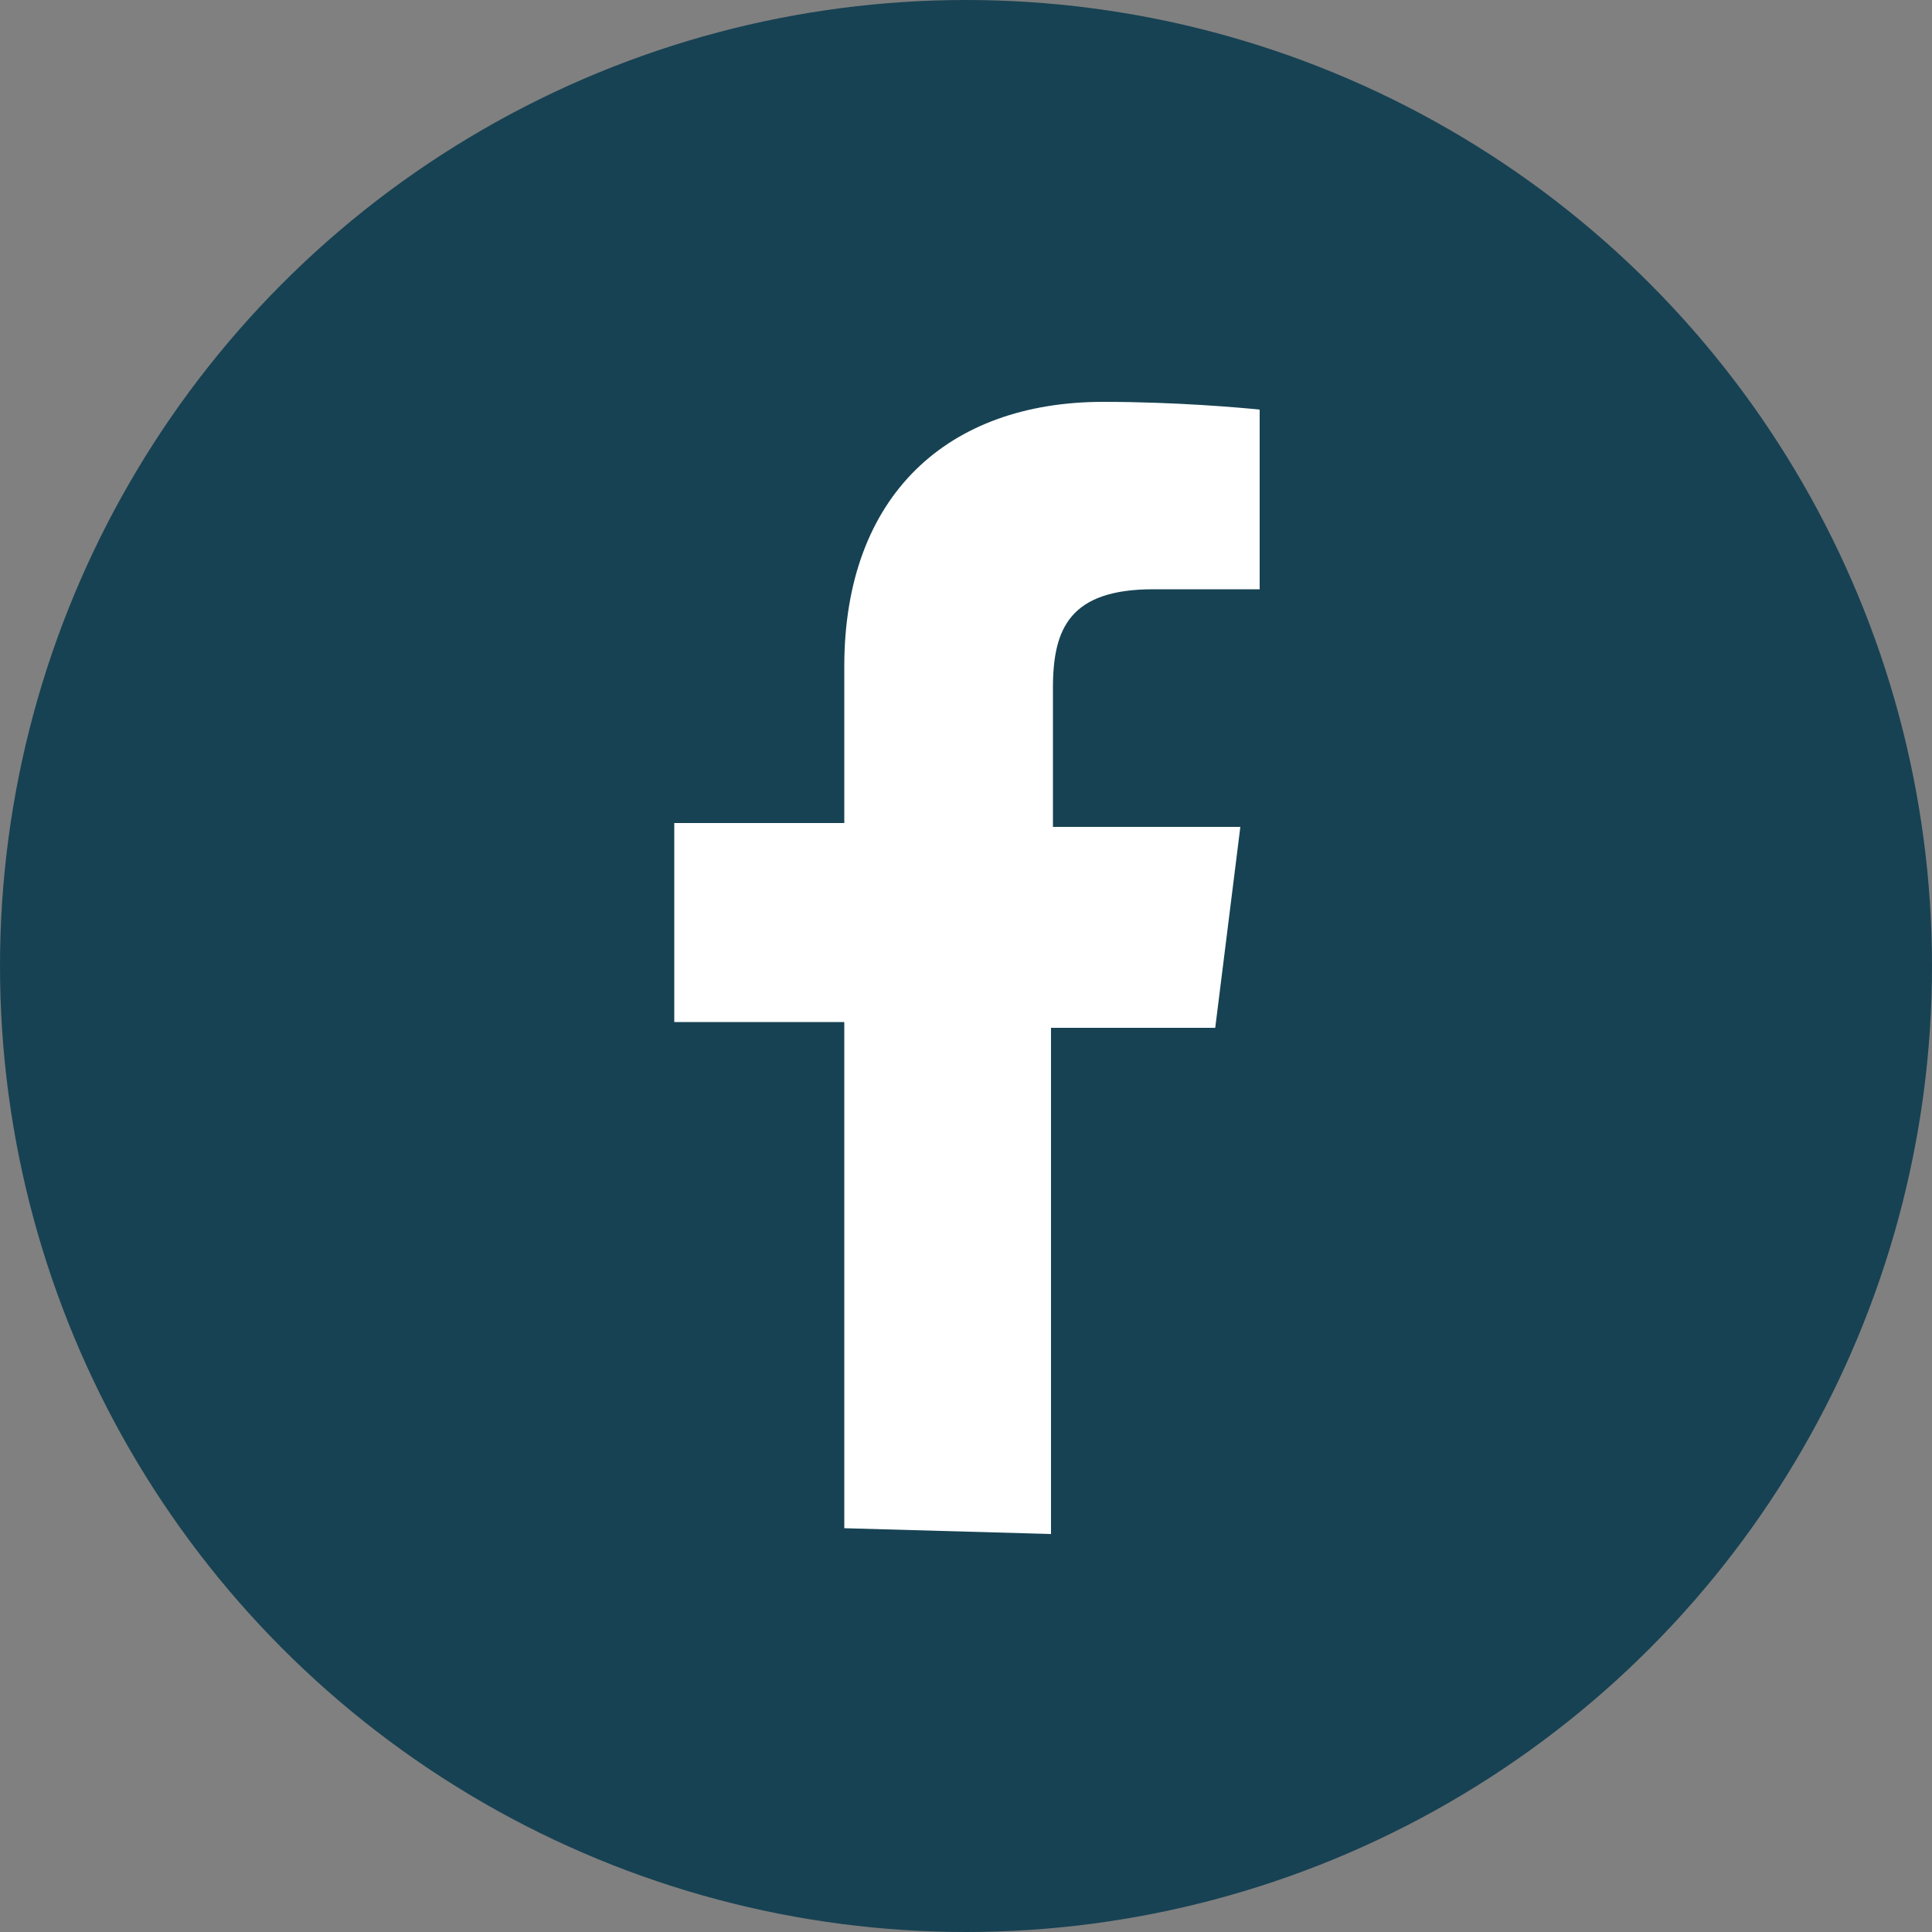
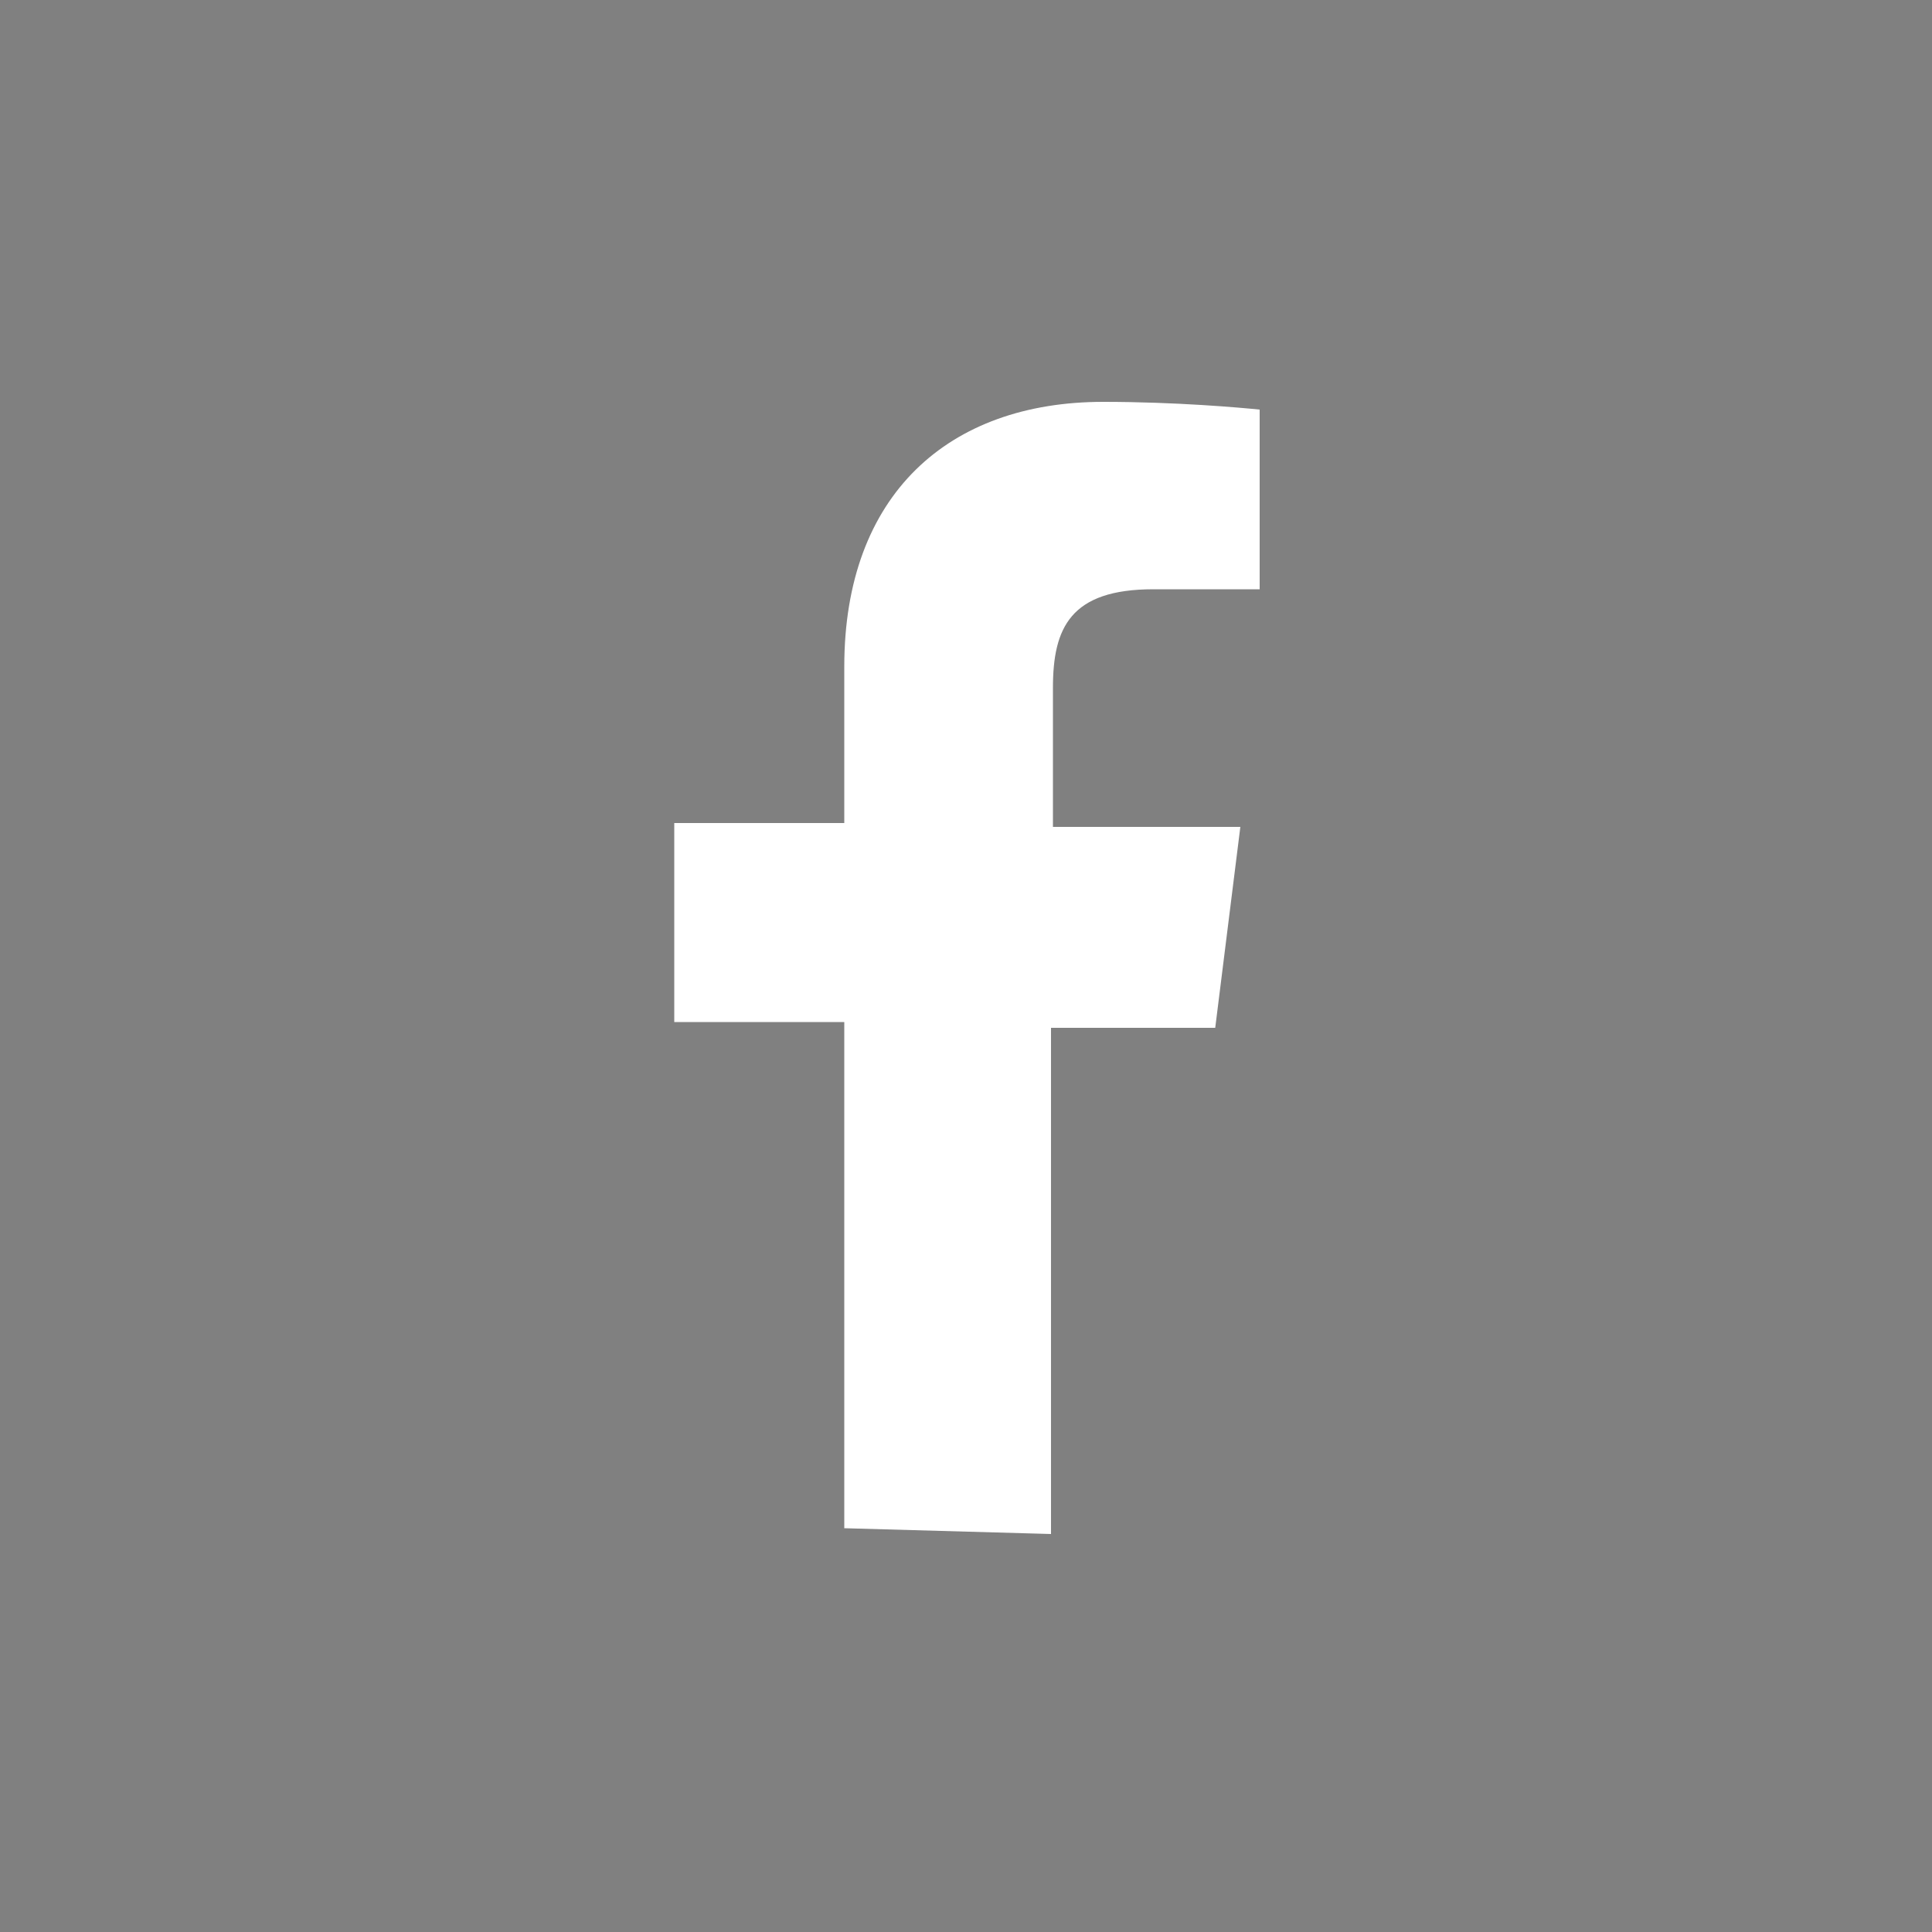
<svg xmlns="http://www.w3.org/2000/svg" version="1.1" id="Layer_1" x="0px" y="0px" viewBox="0 0 100 100" style="enable-background:new 0 0 100 100;" xml:space="preserve">
  <rect x="0" y="0" width="100" height="100" fill="#808080" stroke="none" />
  <style type="text/css">
	.st0{fill:#174253;}
	.st1{fill:#FFFFFF;}
</style>
-   <circle class="st0" cx="50" cy="50" r="50" />
  <path class="st1" d="M43.7,79.1V52.9h-8.8V42.6h8.8v-8.1c0-8.9,5.4-13.7,13.4-13.7c3.8,0,7.1,0.3,8.1,0.4v9.3h-5.5  c-4.3,0-5.2,2-5.2,5.1v7.2h9.7l-1.3,10.4h-8.5v26.2" />
</svg>